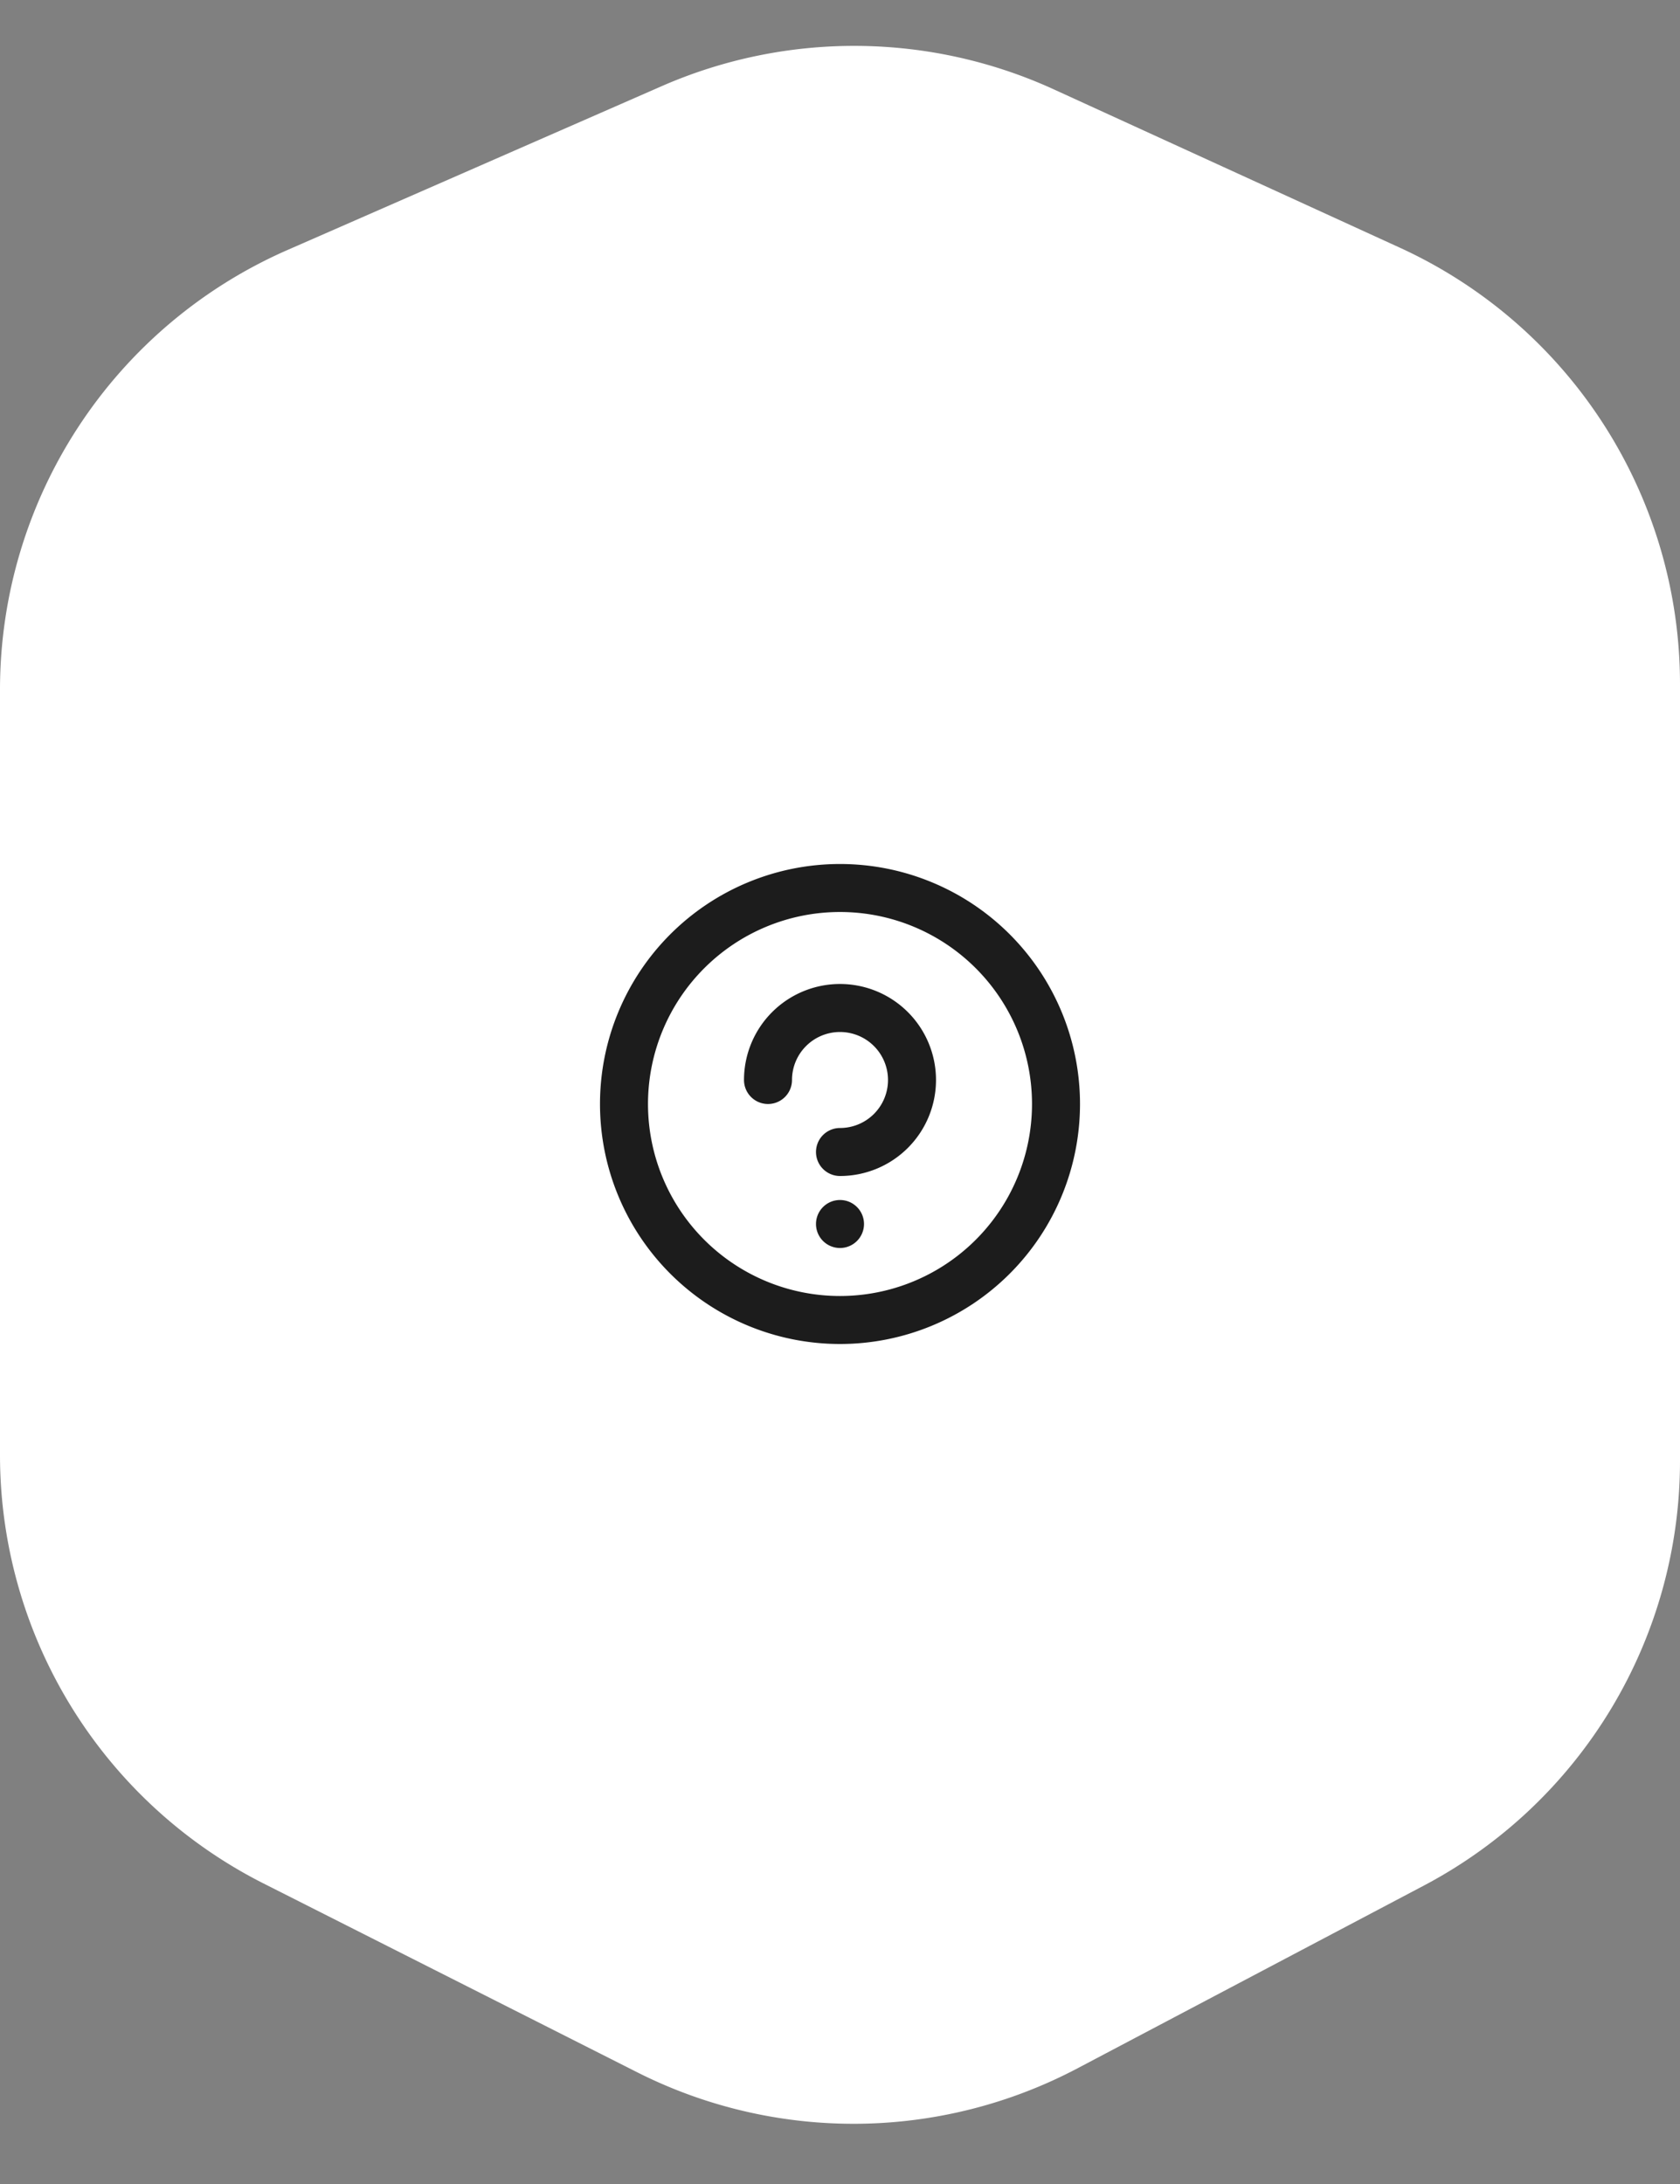
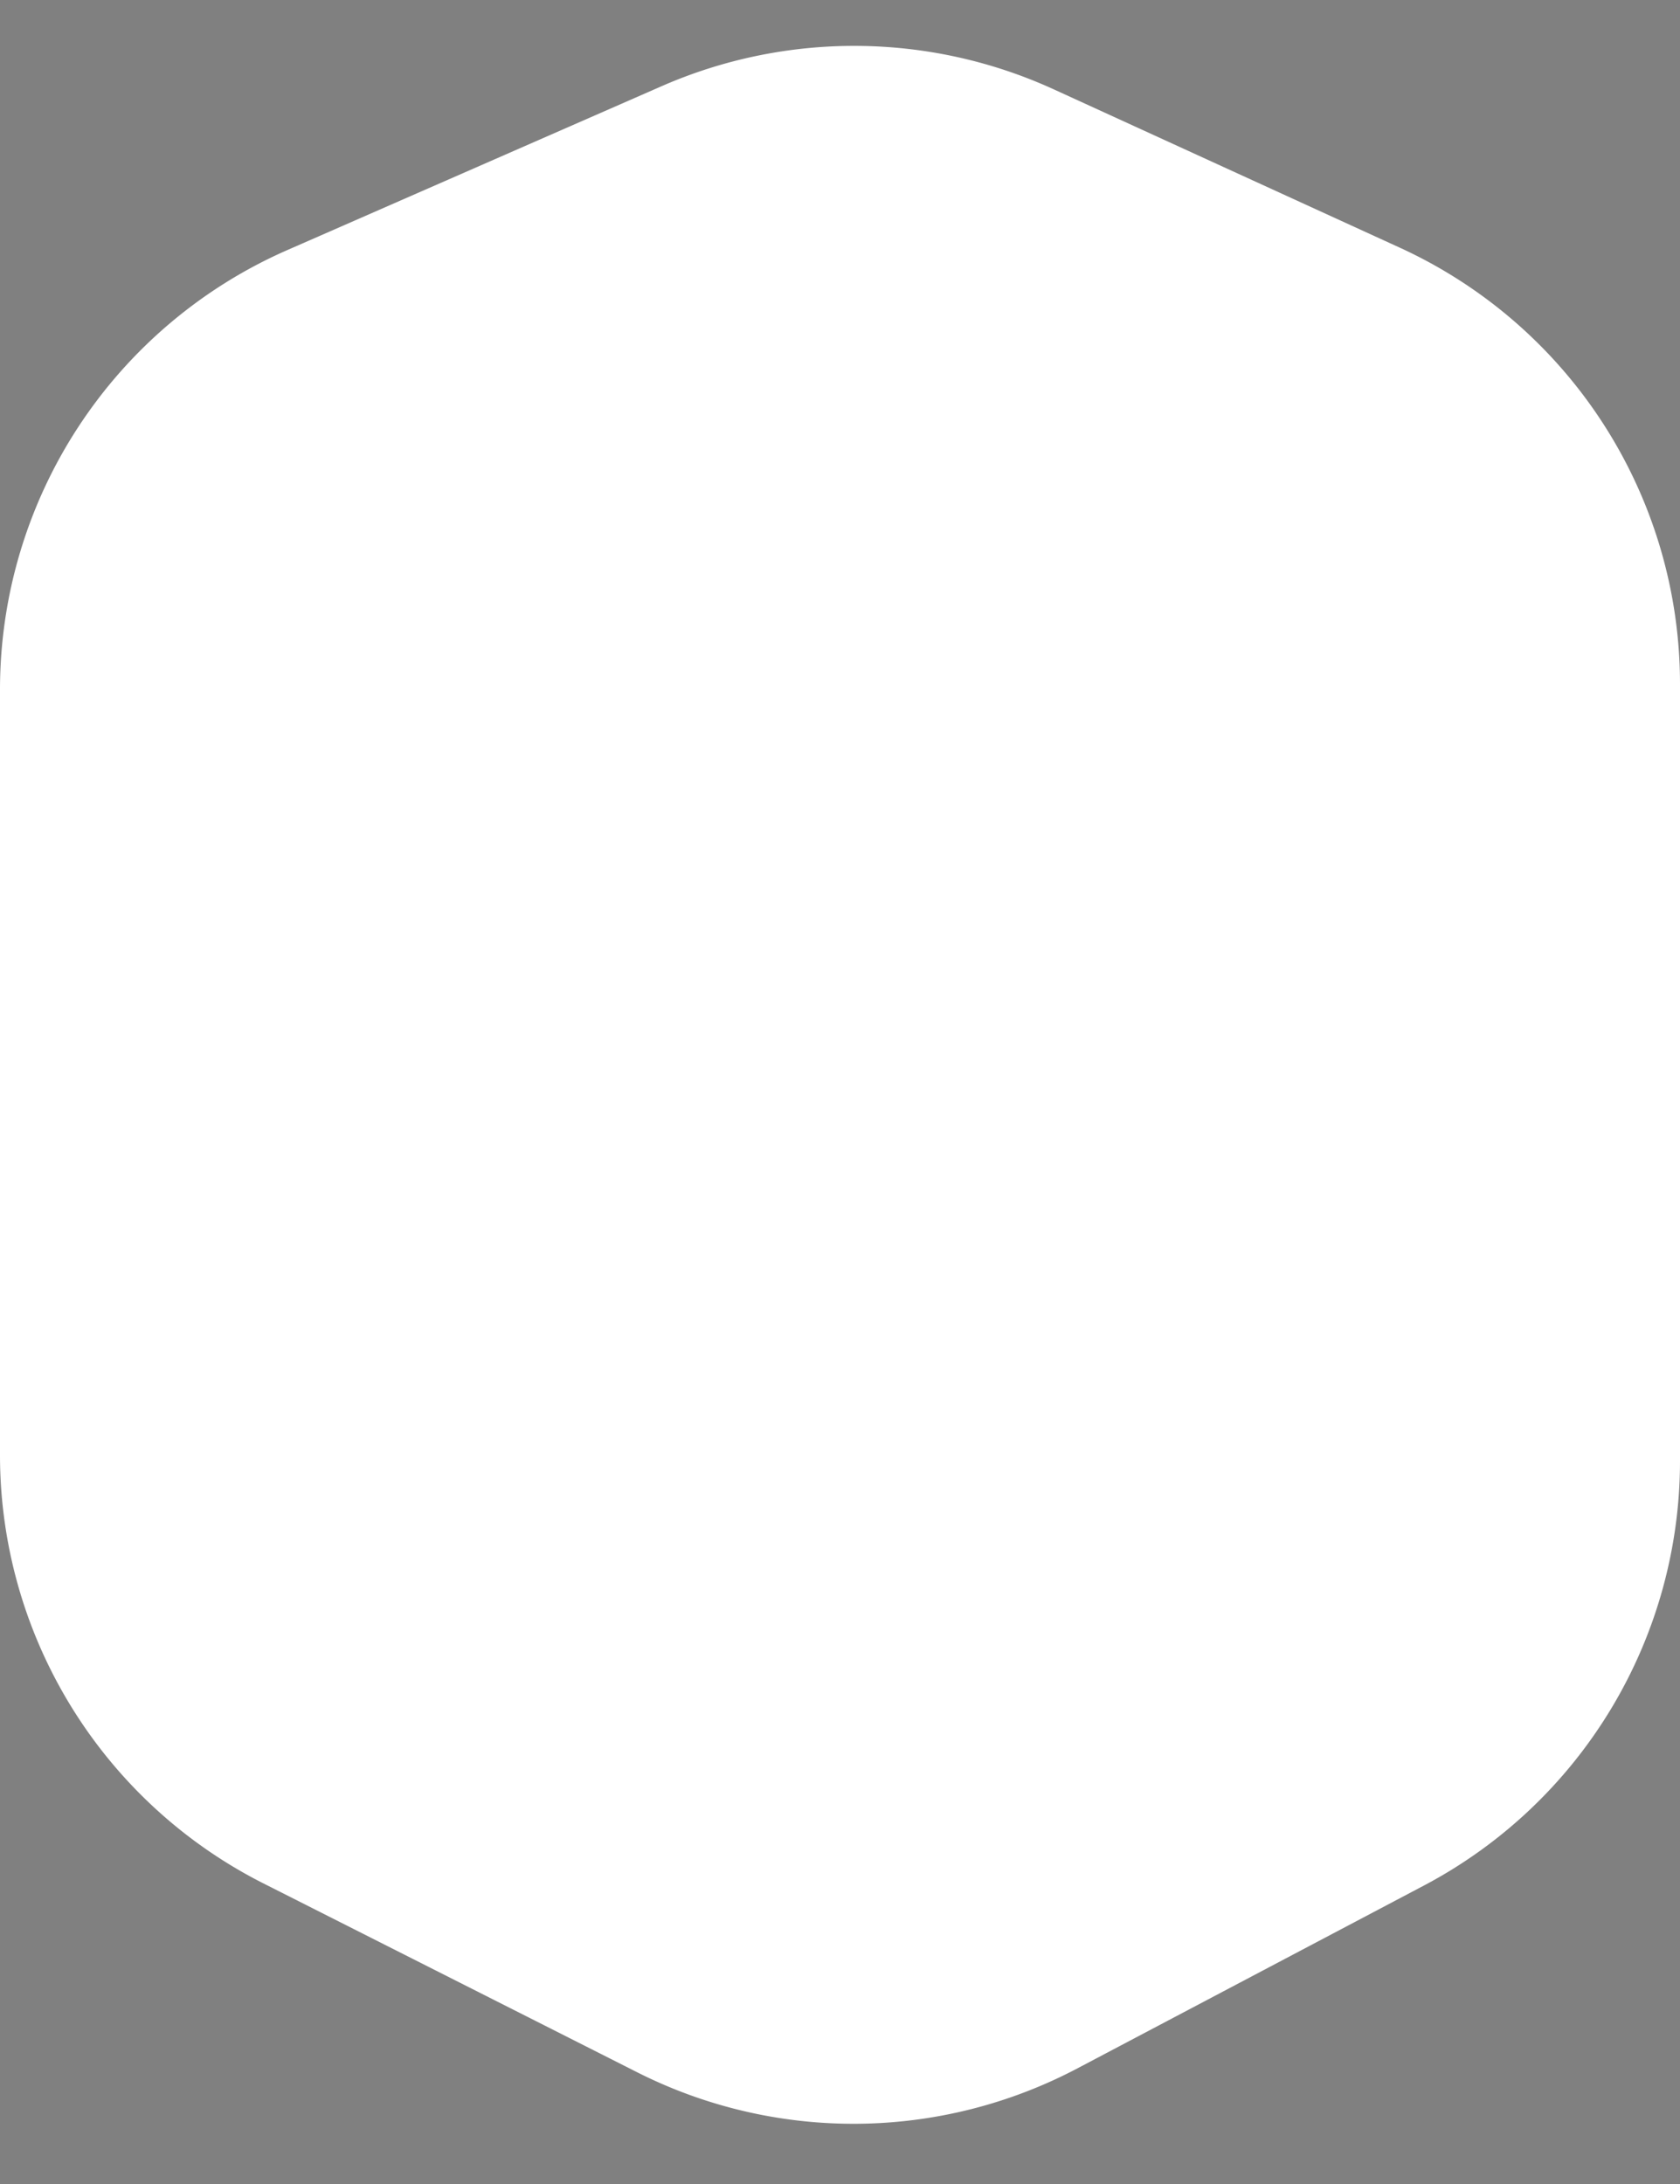
<svg xmlns="http://www.w3.org/2000/svg" width="70" height="91" viewBox="0 0 70 91">
  <rect x="0" y="0" width="70" height="91" fill="#808080" stroke="none" />
  <defs>
    <style>
      .cls-1 {
        fill: #fff;
      }

      .cls-1, .cls-2 {
        fill-rule: evenodd;
      }

      .cls-2 {
        fill: #1c1c1c;
      }
    </style>
  </defs>
  <path id="Color_Fill_1" data-name="Color Fill 1" class="cls-1" d="M11.978,10.417L27.569,3.591a20,20,0,0,1,16.343.134l14.409,6.593A20,20,0,0,1,70,28.5V60.873A20,20,0,0,1,59.336,78.561L44.9,86.178a20,20,0,0,1-18.354.165L10.983,78.479A20,20,0,0,1,0,60.627V28.738A20,20,0,0,1,11.978,10.417Z" />
-   <path id="Color_Fill_1-2" data-name="Color Fill 1" class="cls-2" d="M25,46A10,10,0,1,1,35,56,10,10,0,0,1,25,46Zm18,0a8,8,0,1,0-8,8A8,8,0,0,0,43,46Zm-9,2a1,1,0,0,1,1-1,2,2,0,1,0-2-2,1,1,0,0,1-2,0,4,4,0,1,1,4,4A1,1,0,0,1,34,48Zm0,3a1,1,0,1,1,1,1A1,1,0,0,1,34,51Z" />
</svg>